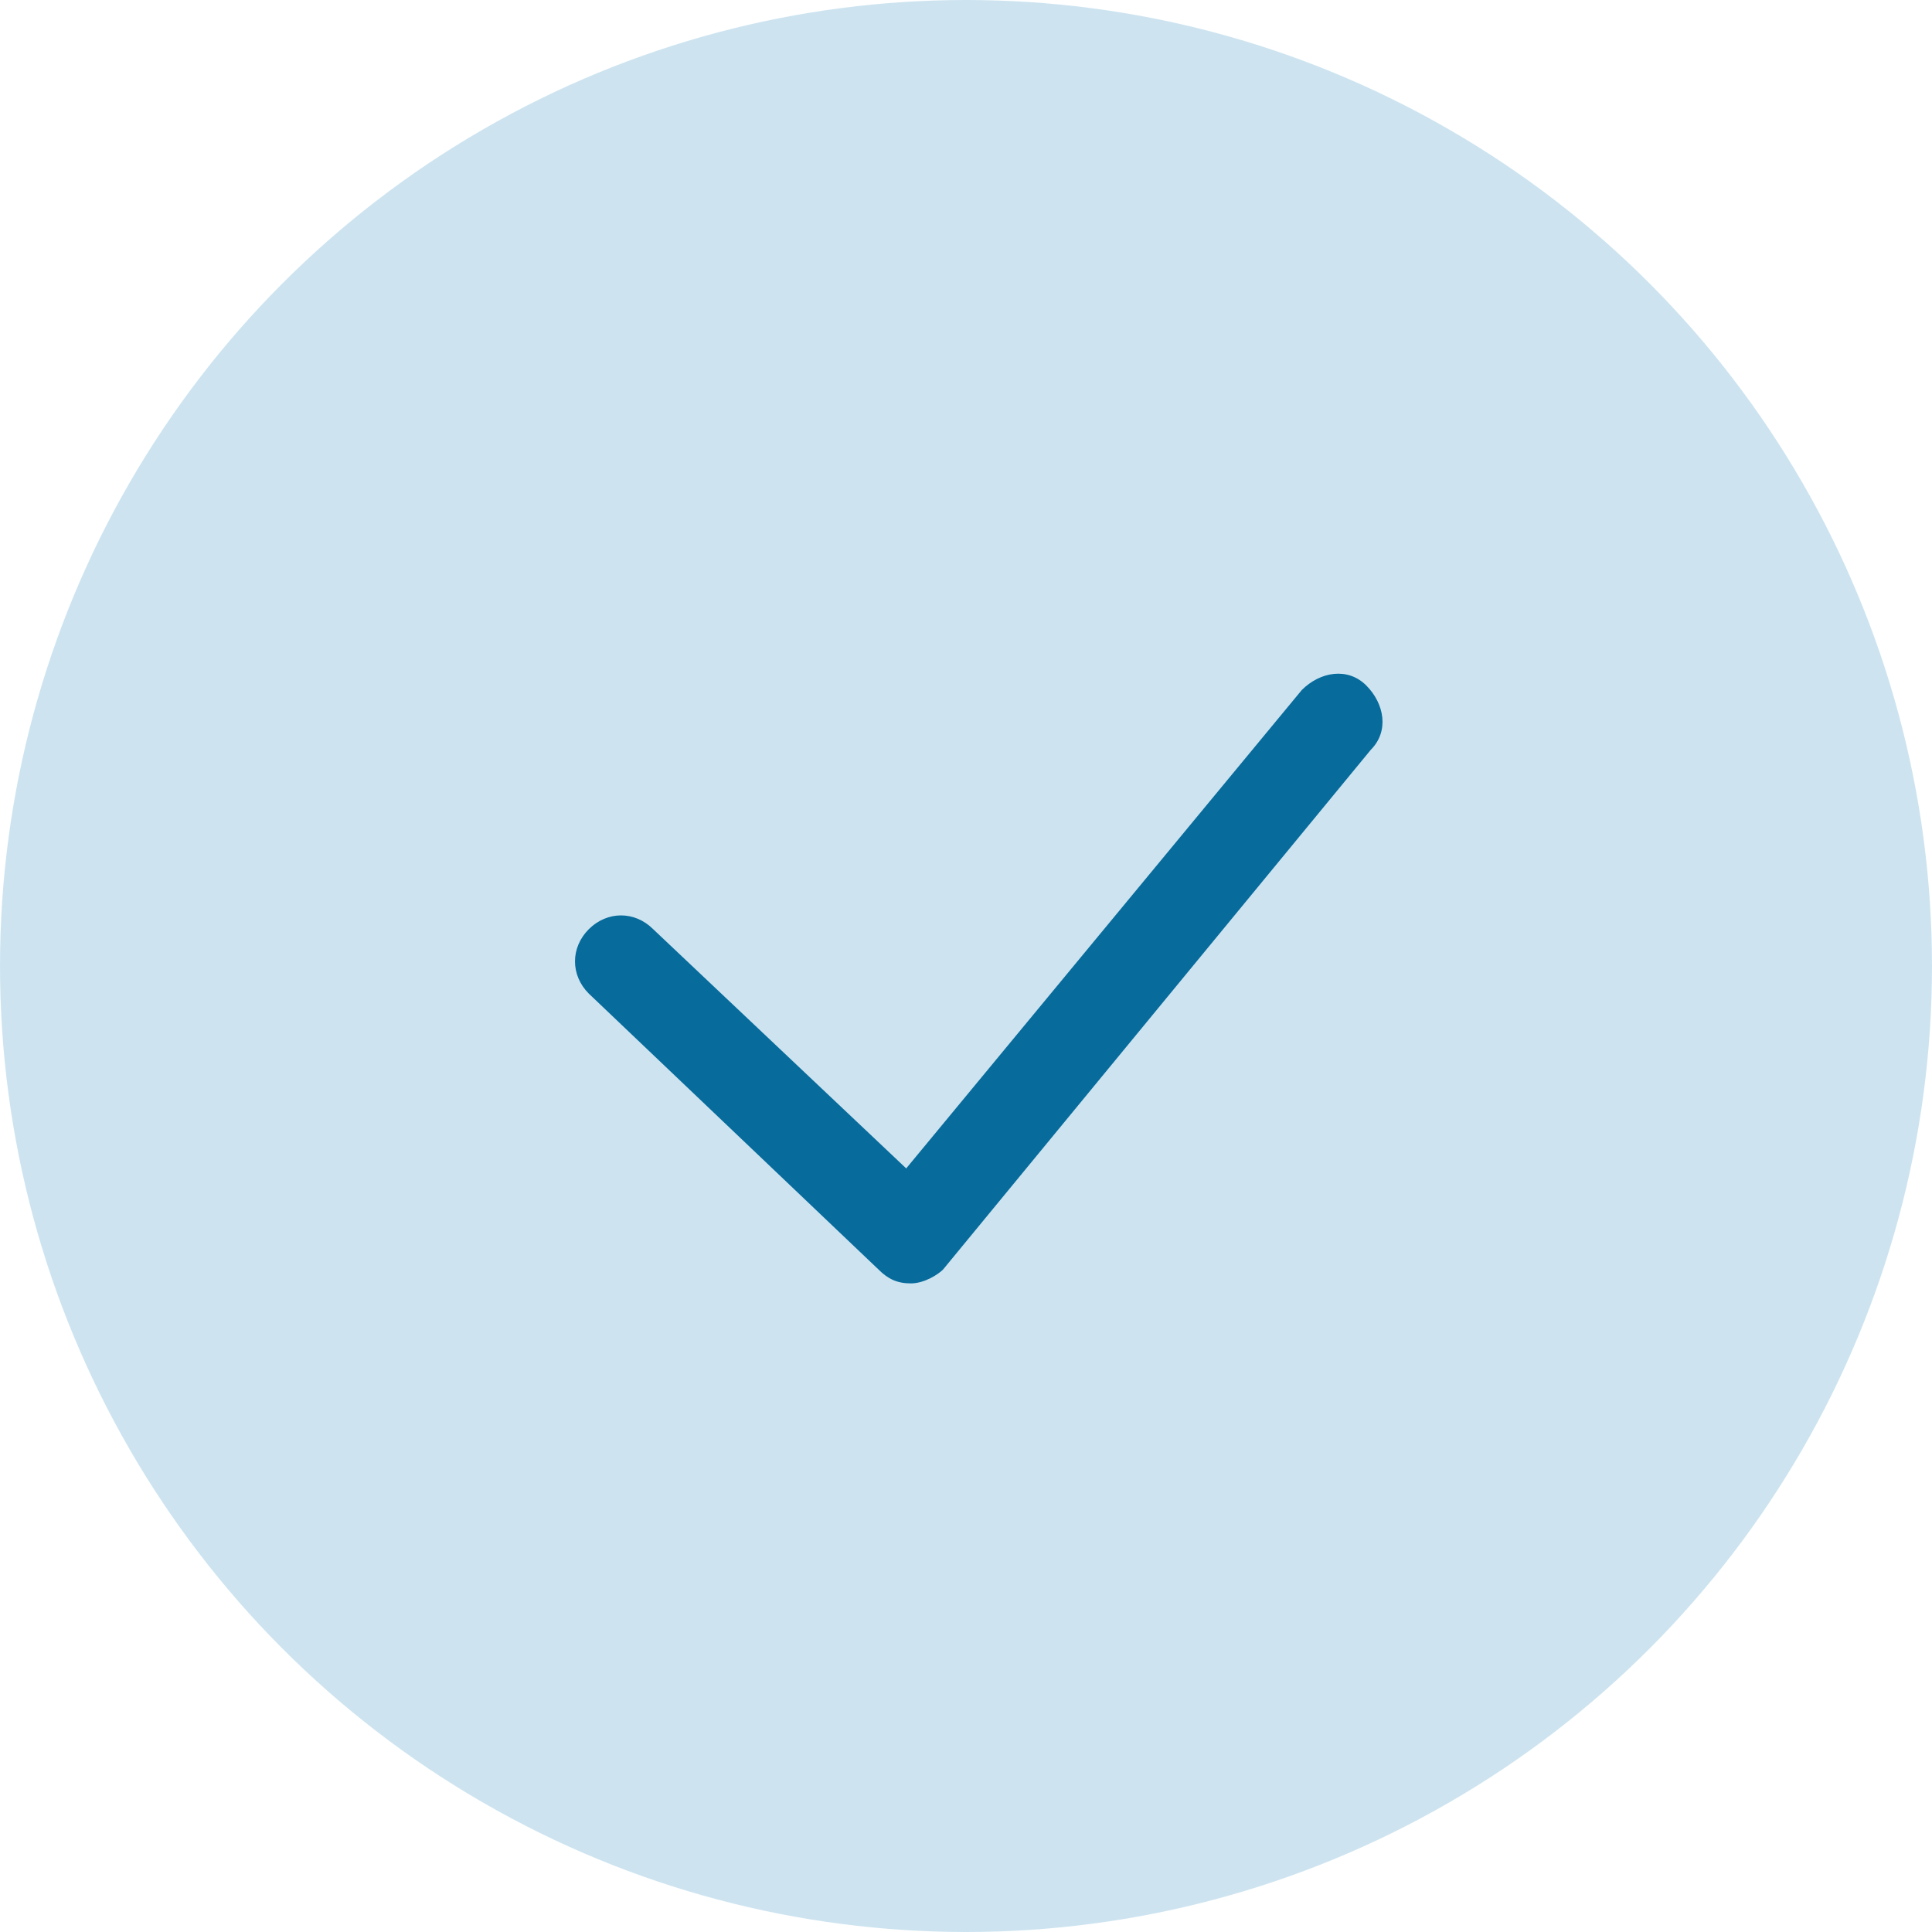
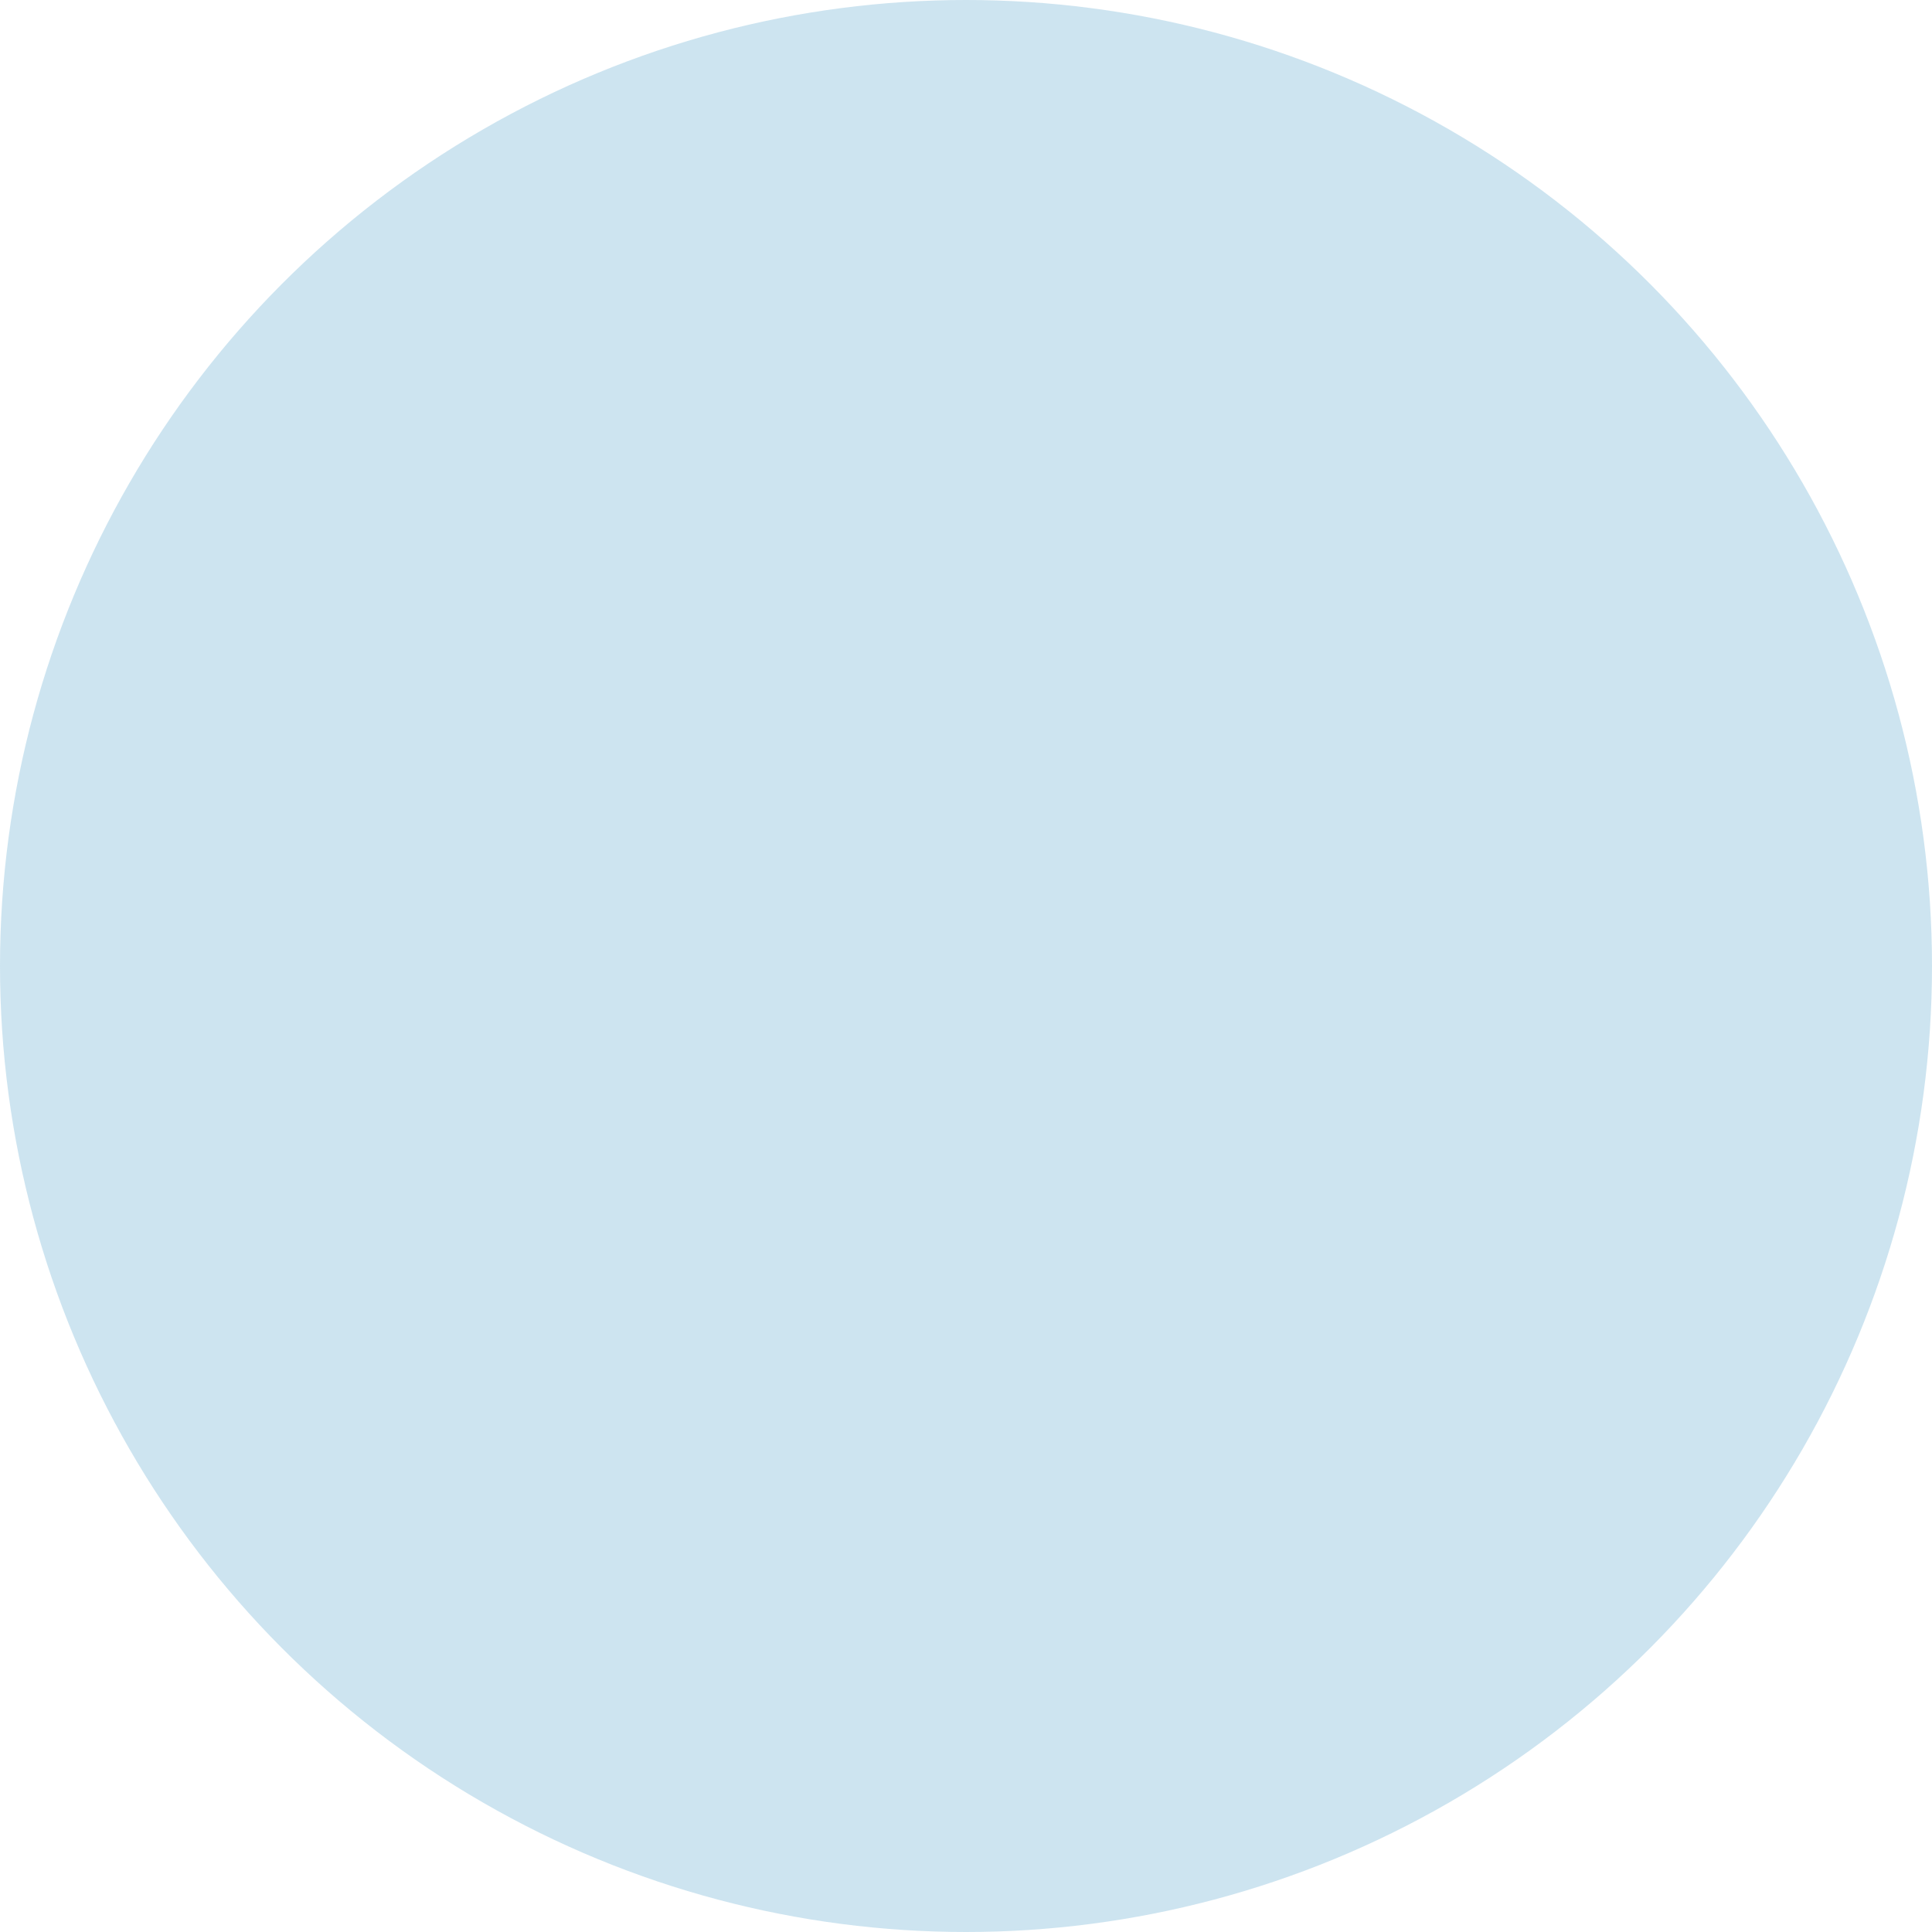
<svg xmlns="http://www.w3.org/2000/svg" version="1.1" id="Layer_1" x="0px" y="0px" viewBox="0 0 42 42" style="enable-background:new 0 0 42 42;" xml:space="preserve">
  <style type="text/css">
	.st0{opacity:0.2;fill:#087CB5;enable-background:new    ;}
	.st1{fill:#076B9C;}
</style>
  <g id="Group_28" transform="translate(-302 -2540)">
    <circle id="Ellipse_1404" class="st0" cx="323" cy="2561" r="21" />
-     <path class="st1" d="M321.8,2567.9c-0.3,0-0.5-0.1-0.7-0.3l-6.3-6c-0.4-0.4-0.4-1,0-1.4c0.4-0.4,1-0.4,1.4,0l5.5,5.2l8.6-10.4   c0.4-0.4,1-0.5,1.4-0.1c0.4,0.4,0.5,1,0.1,1.4l-9.3,11.3C322.4,2567.7,322.1,2567.9,321.8,2567.9   C321.8,2567.9,321.8,2567.9,321.8,2567.9z" />
  </g>
</svg>